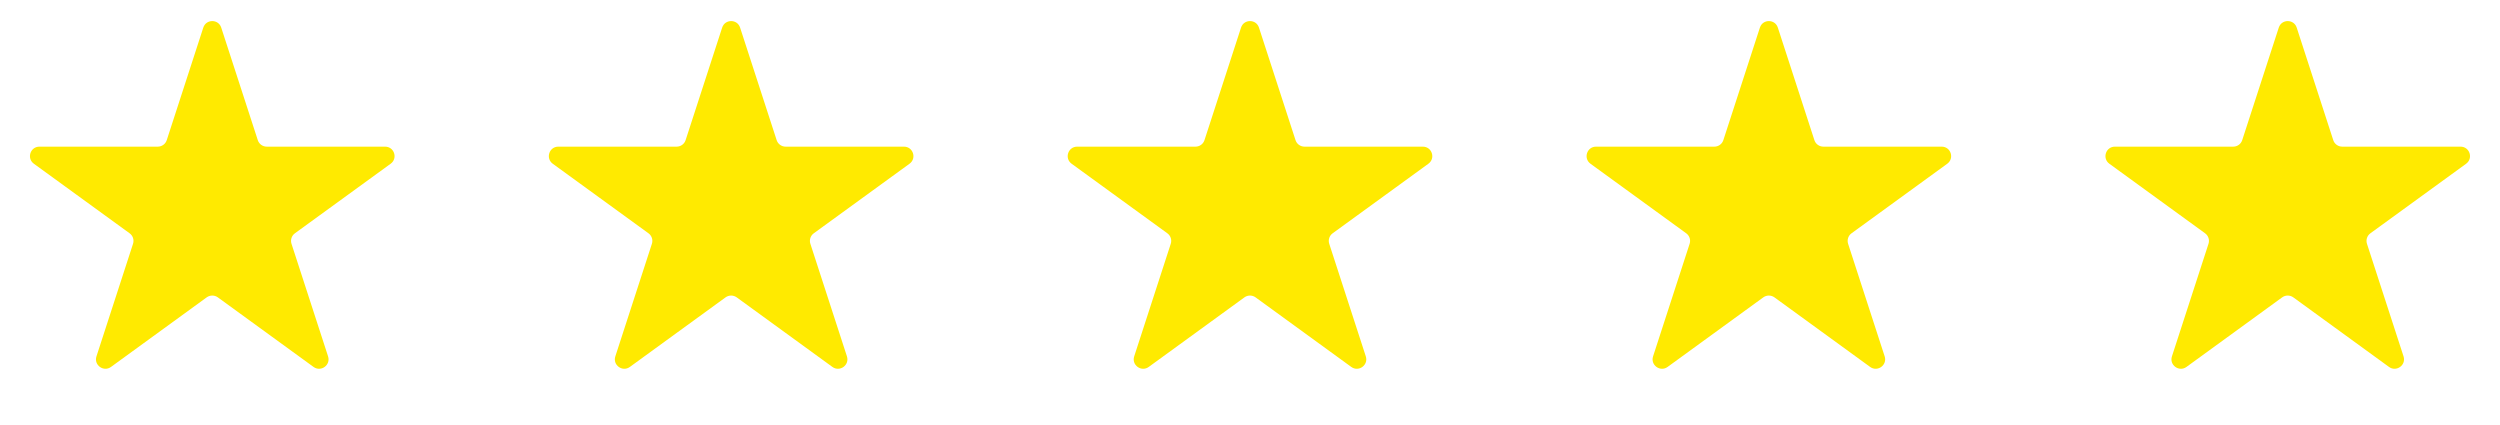
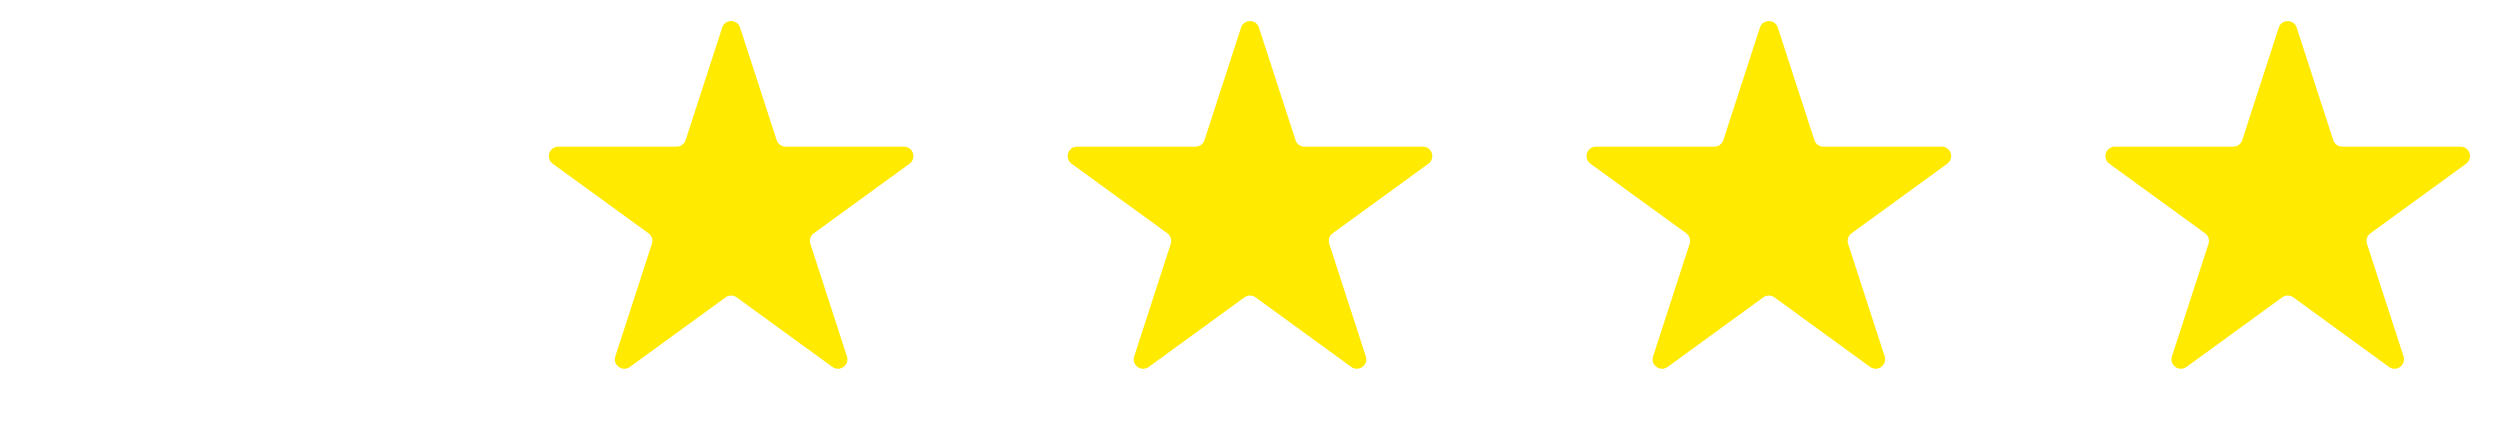
<svg xmlns="http://www.w3.org/2000/svg" width="53" height="9" viewBox="0 0 53 9" fill="none">
-   <path d="M4.31 0.585C4.37 0.401 4.63 0.401 4.69 0.585L5.465 2.971C5.492 3.054 5.569 3.109 5.656 3.109H8.164C8.358 3.109 8.439 3.357 8.282 3.471L6.252 4.946C6.182 4.997 6.153 5.087 6.18 5.169L6.955 7.555C7.015 7.739 6.804 7.893 6.647 7.779L4.618 6.304C4.547 6.253 4.453 6.253 4.382 6.304L2.353 7.779C2.196 7.893 1.985 7.739 2.045 7.555L2.82 5.169C2.847 5.087 2.818 4.997 2.748 4.946L0.718 3.471C0.561 3.357 0.642 3.109 0.836 3.109H3.344C3.431 3.109 3.508 3.054 3.535 2.971L4.31 0.585Z" fill="#FFEA00" />
  <path d="M15.31 0.585C15.37 0.401 15.63 0.401 15.69 0.585L16.465 2.971C16.492 3.054 16.569 3.109 16.656 3.109H19.164C19.358 3.109 19.439 3.357 19.282 3.471L17.252 4.946C17.182 4.997 17.153 5.087 17.18 5.169L17.955 7.555C18.015 7.739 17.804 7.893 17.647 7.779L15.618 6.304C15.547 6.253 15.453 6.253 15.382 6.304L13.353 7.779C13.196 7.893 12.985 7.739 13.045 7.555L13.82 5.169C13.847 5.087 13.818 4.997 13.748 4.946L11.718 3.471C11.562 3.357 11.642 3.109 11.836 3.109H14.344C14.431 3.109 14.508 3.054 14.535 2.971L15.31 0.585Z" fill="#FFEA00" />
-   <path d="M26.31 0.585C26.37 0.401 26.63 0.401 26.69 0.585L27.465 2.971C27.492 3.054 27.569 3.109 27.656 3.109H30.164C30.358 3.109 30.439 3.357 30.282 3.471L28.252 4.946C28.182 4.997 28.153 5.087 28.18 5.169L28.955 7.555C29.015 7.739 28.804 7.893 28.647 7.779L26.618 6.304C26.547 6.253 26.453 6.253 26.382 6.304L24.353 7.779C24.196 7.893 23.985 7.739 24.045 7.555L24.82 5.169C24.847 5.087 24.818 4.997 24.748 4.946L22.718 3.471C22.561 3.357 22.642 3.109 22.836 3.109H25.344C25.431 3.109 25.508 3.054 25.535 2.971L26.31 0.585Z" fill="#FFEA00" />
+   <path d="M26.31 0.585C26.37 0.401 26.63 0.401 26.69 0.585L27.465 2.971C27.492 3.054 27.569 3.109 27.656 3.109H30.164C30.358 3.109 30.439 3.357 30.282 3.471L28.252 4.946C28.182 4.997 28.153 5.087 28.18 5.169L28.955 7.555C29.015 7.739 28.804 7.893 28.647 7.779L26.618 6.304C26.547 6.253 26.453 6.253 26.382 6.304L24.353 7.779C24.196 7.893 23.985 7.739 24.045 7.555L24.82 5.169C24.847 5.087 24.818 4.997 24.748 4.946L22.718 3.471C22.561 3.357 22.642 3.109 22.836 3.109H25.344C25.431 3.109 25.508 3.054 25.535 2.971Z" fill="#FFEA00" />
  <path d="M37.31 0.585C37.37 0.401 37.63 0.401 37.69 0.585L38.465 2.971C38.492 3.054 38.569 3.109 38.656 3.109H41.164C41.358 3.109 41.438 3.357 41.282 3.471L39.252 4.946C39.182 4.997 39.153 5.087 39.18 5.169L39.955 7.555C40.015 7.739 39.804 7.893 39.647 7.779L37.618 6.304C37.547 6.253 37.453 6.253 37.382 6.304L35.353 7.779C35.196 7.893 34.985 7.739 35.045 7.555L35.82 5.169C35.847 5.087 35.818 4.997 35.748 4.946L33.718 3.471C33.562 3.357 33.642 3.109 33.836 3.109H36.344C36.431 3.109 36.508 3.054 36.535 2.971L37.31 0.585Z" fill="#FFEA00" />
  <path d="M48.31 0.585C48.37 0.401 48.63 0.401 48.69 0.585L49.465 2.971C49.492 3.054 49.569 3.109 49.656 3.109H52.164C52.358 3.109 52.438 3.357 52.282 3.471L50.252 4.946C50.182 4.997 50.153 5.087 50.18 5.169L50.955 7.555C51.015 7.739 50.804 7.893 50.647 7.779L48.618 6.304C48.547 6.253 48.453 6.253 48.382 6.304L46.353 7.779C46.196 7.893 45.985 7.739 46.045 7.555L46.82 5.169C46.847 5.087 46.818 4.997 46.748 4.946L44.718 3.471C44.562 3.357 44.642 3.109 44.836 3.109H47.344C47.431 3.109 47.508 3.054 47.535 2.971L48.31 0.585Z" fill="#FFEA00" />
</svg>